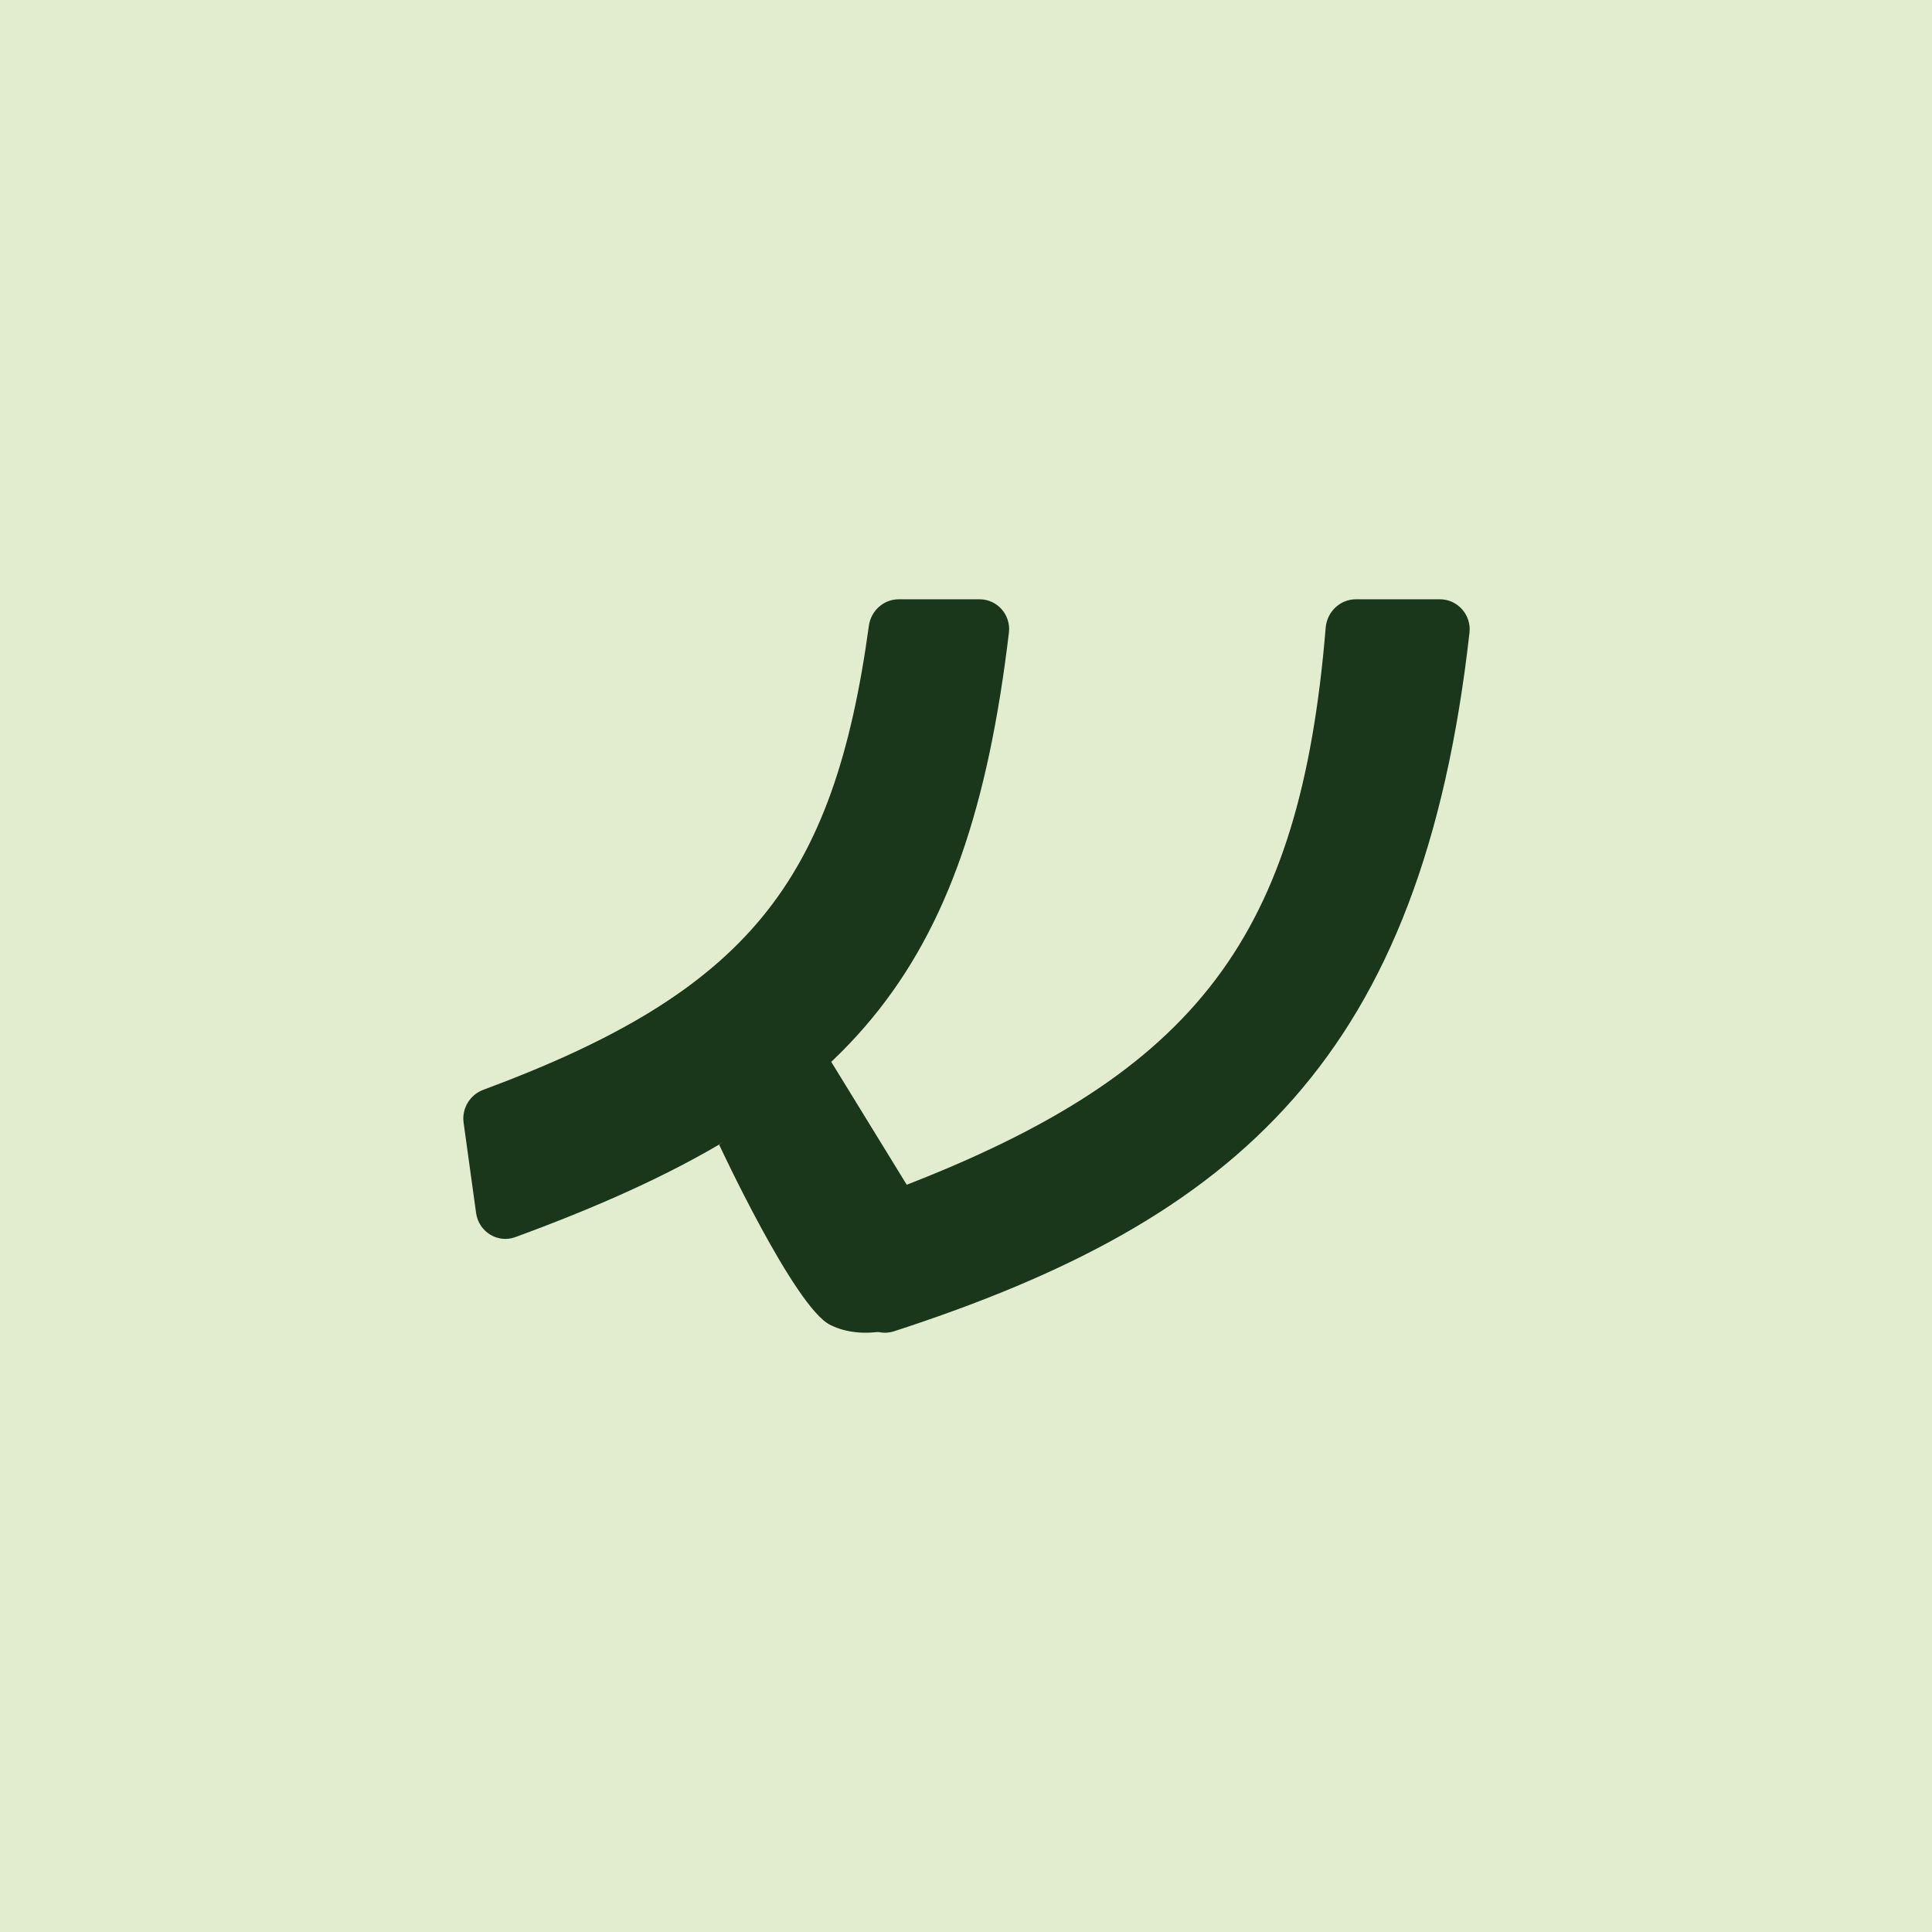
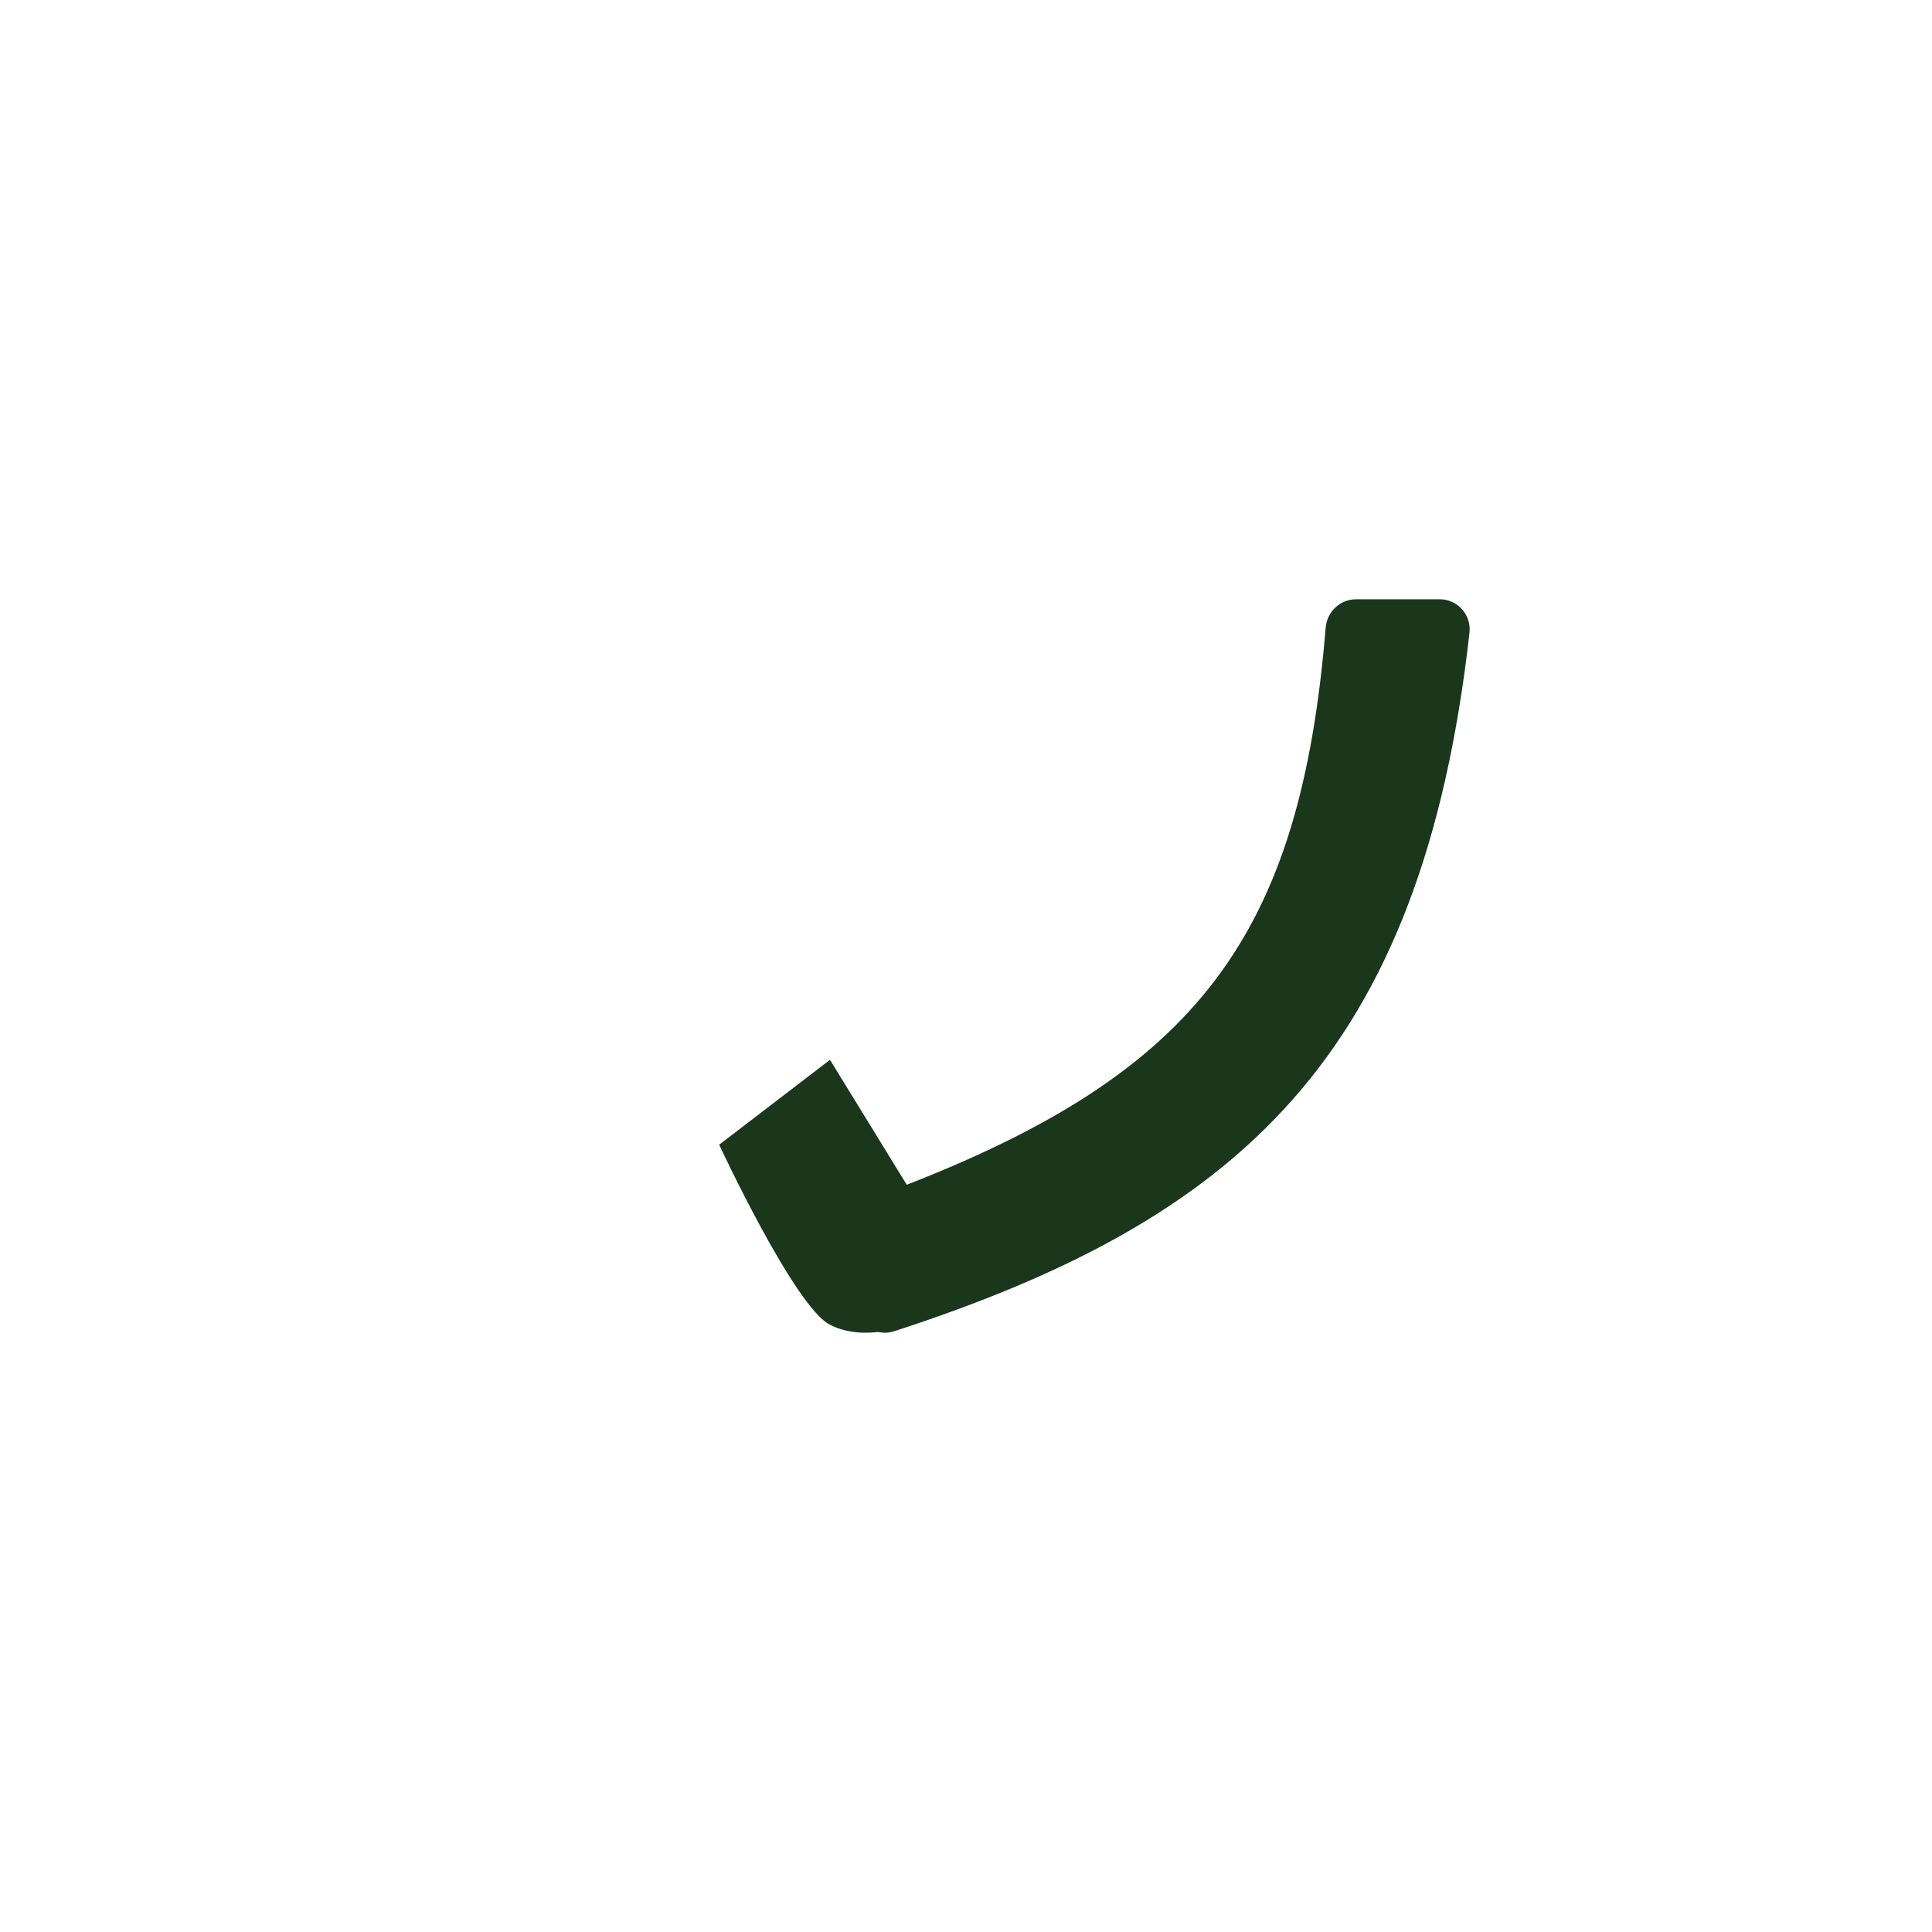
<svg xmlns="http://www.w3.org/2000/svg" width="1080" height="1080" viewBox="0 0 1080 1080" fill="none">
-   <rect width="1080" height="1080" fill="#E2EDD0" />
  <path d="M804.896 335H757.968C749.116 335 741.801 341.966 741.062 350.89C726.873 522.824 670.075 599.48 503.496 663.587C498.536 665.497 494.645 669.648 493.147 674.796L479.006 723.433C475.251 736.346 487.165 748.287 499.835 744.175C692.582 681.585 794.841 590.504 821.452 353.662C822.568 343.705 814.801 335 804.896 335Z" fill="#1A371C" />
-   <path d="M485.701 349.858C466.073 492.959 418.284 554.256 270.172 609.2C262.706 611.969 258.059 619.62 259.161 627.596L266.139 678.066C267.595 688.598 278.187 695.176 288.062 691.557C474.709 623.129 540.917 546.699 563.995 353.638C565.184 343.689 557.448 335 547.553 335H502.396C493.954 335 486.863 341.391 485.701 349.858Z" fill="#1A371C" />
  <path d="M463.968 592.441L402.023 639.904C402.023 639.904 444.15 730.574 463.968 740.561C483.786 750.548 506.907 740.561 506.907 740.561V662.341L463.968 592.441Z" fill="#1A371C" />
</svg>